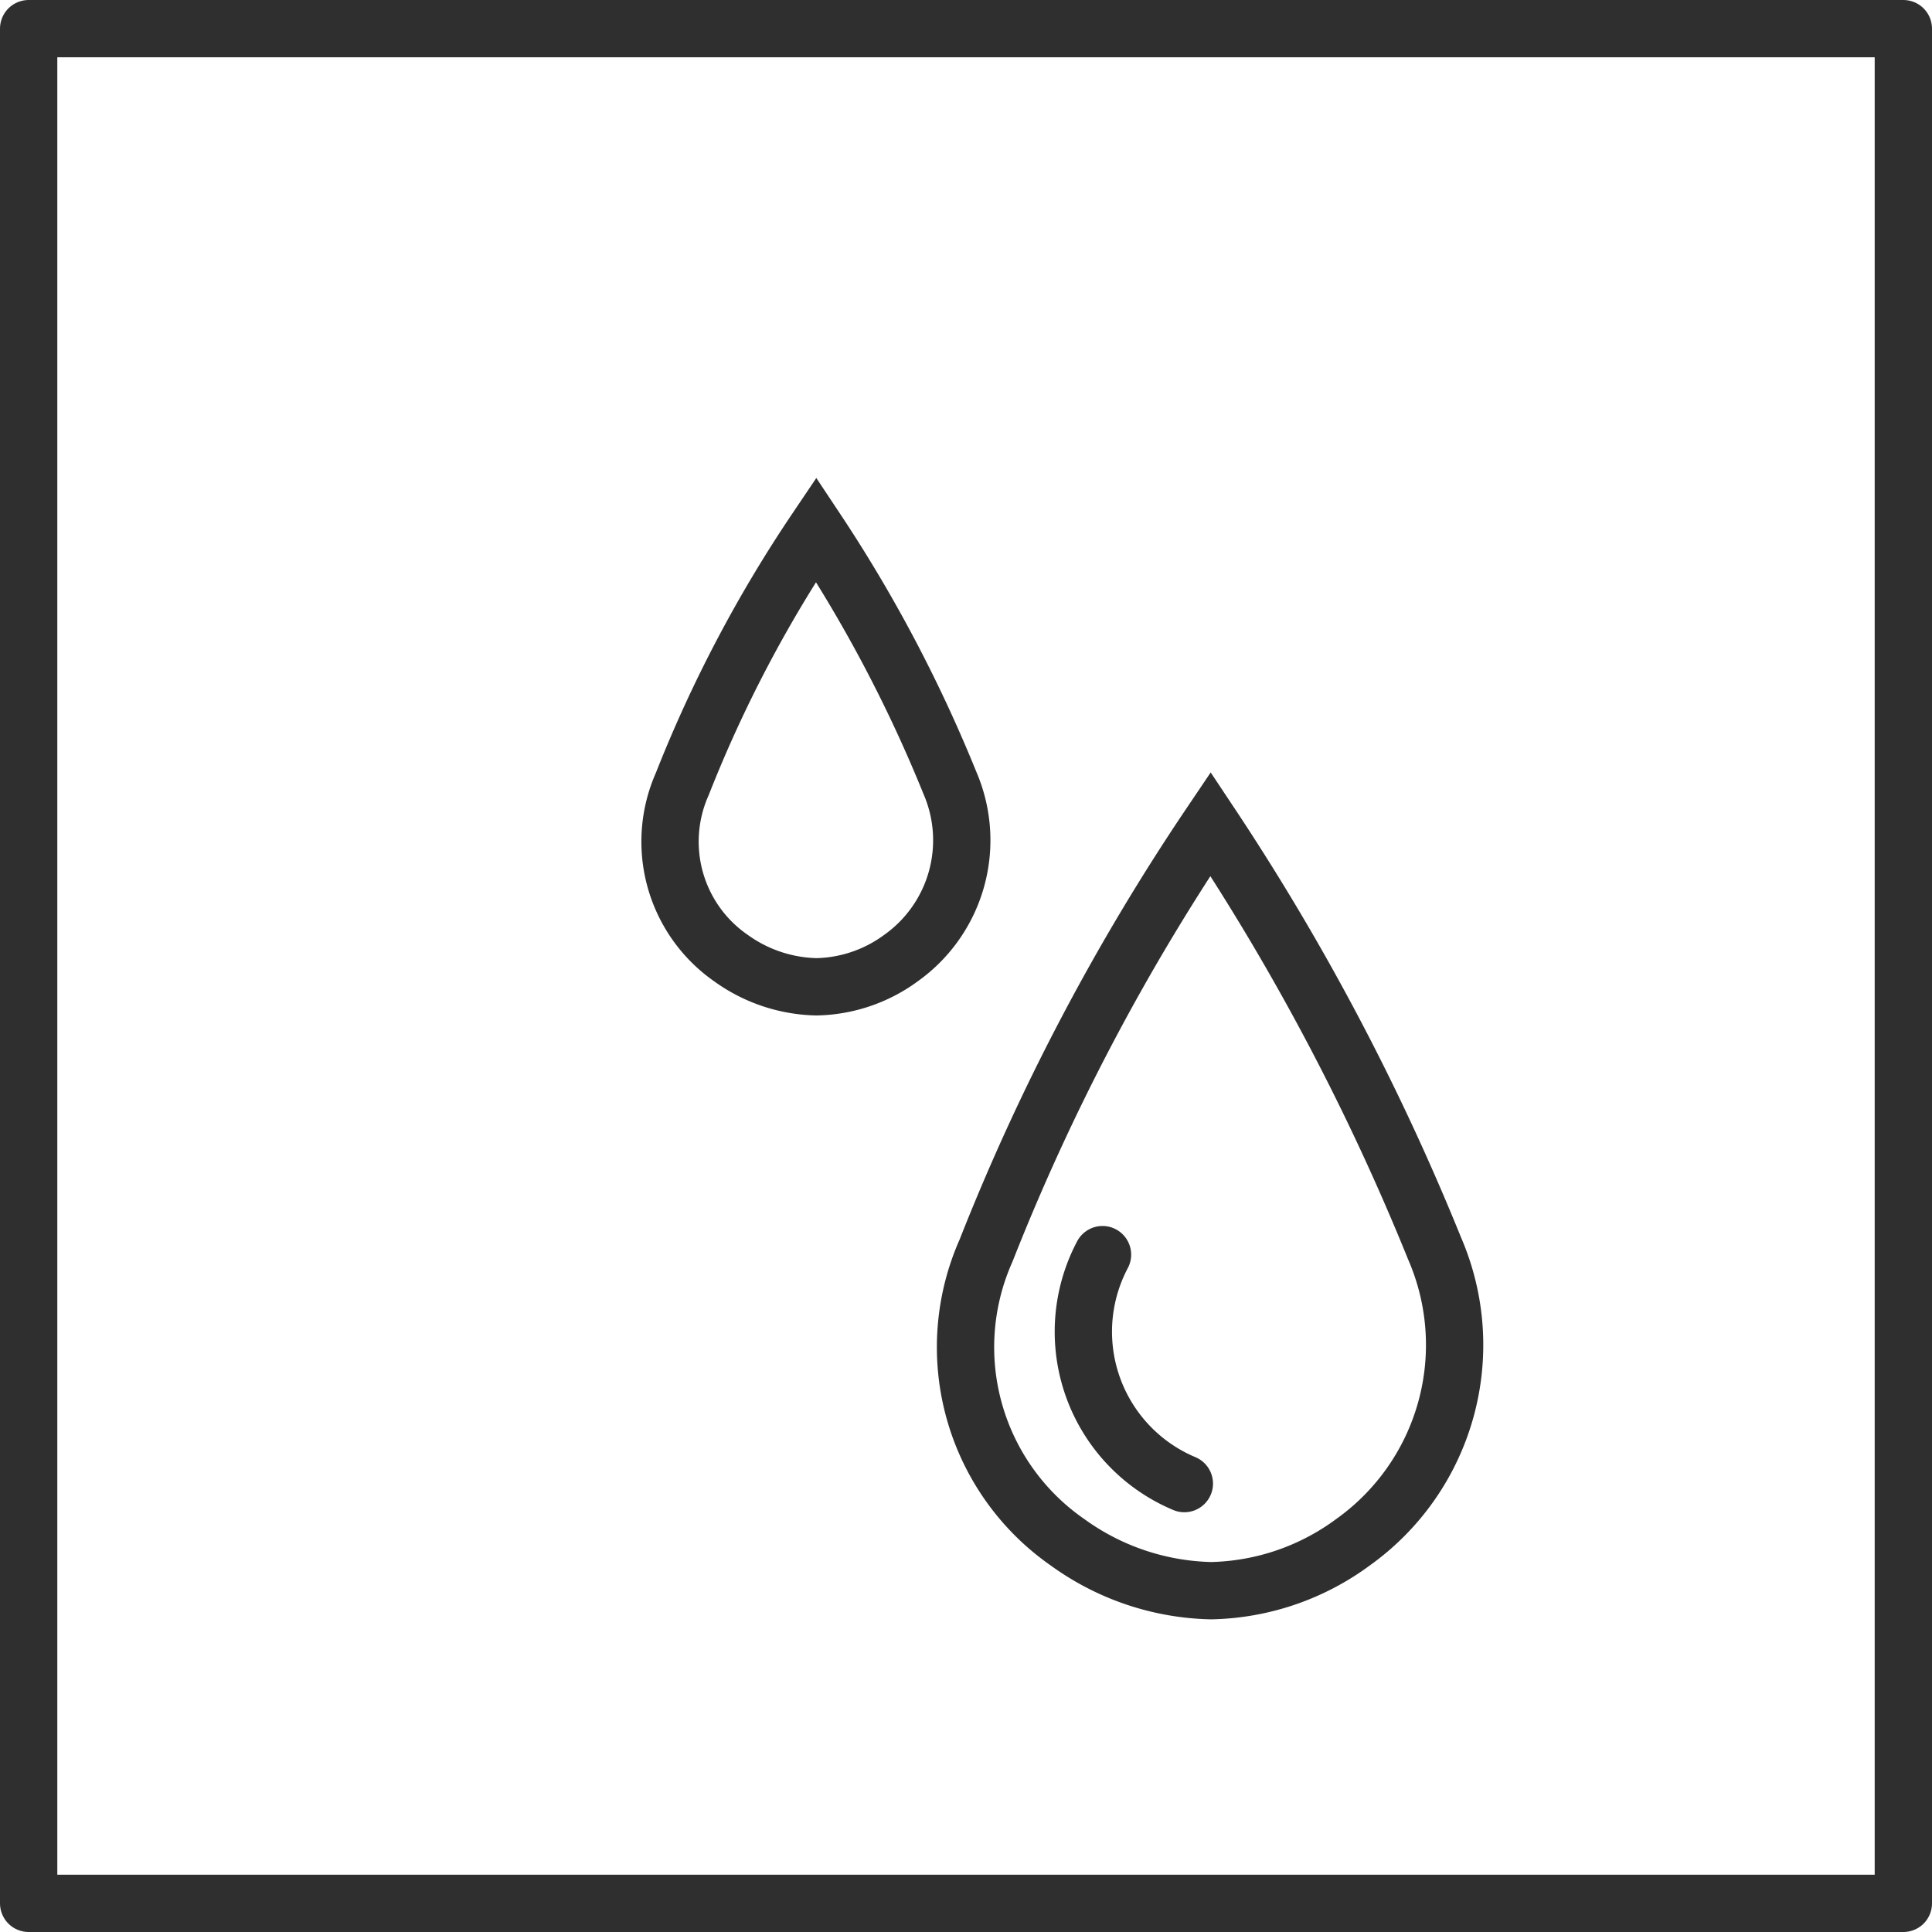
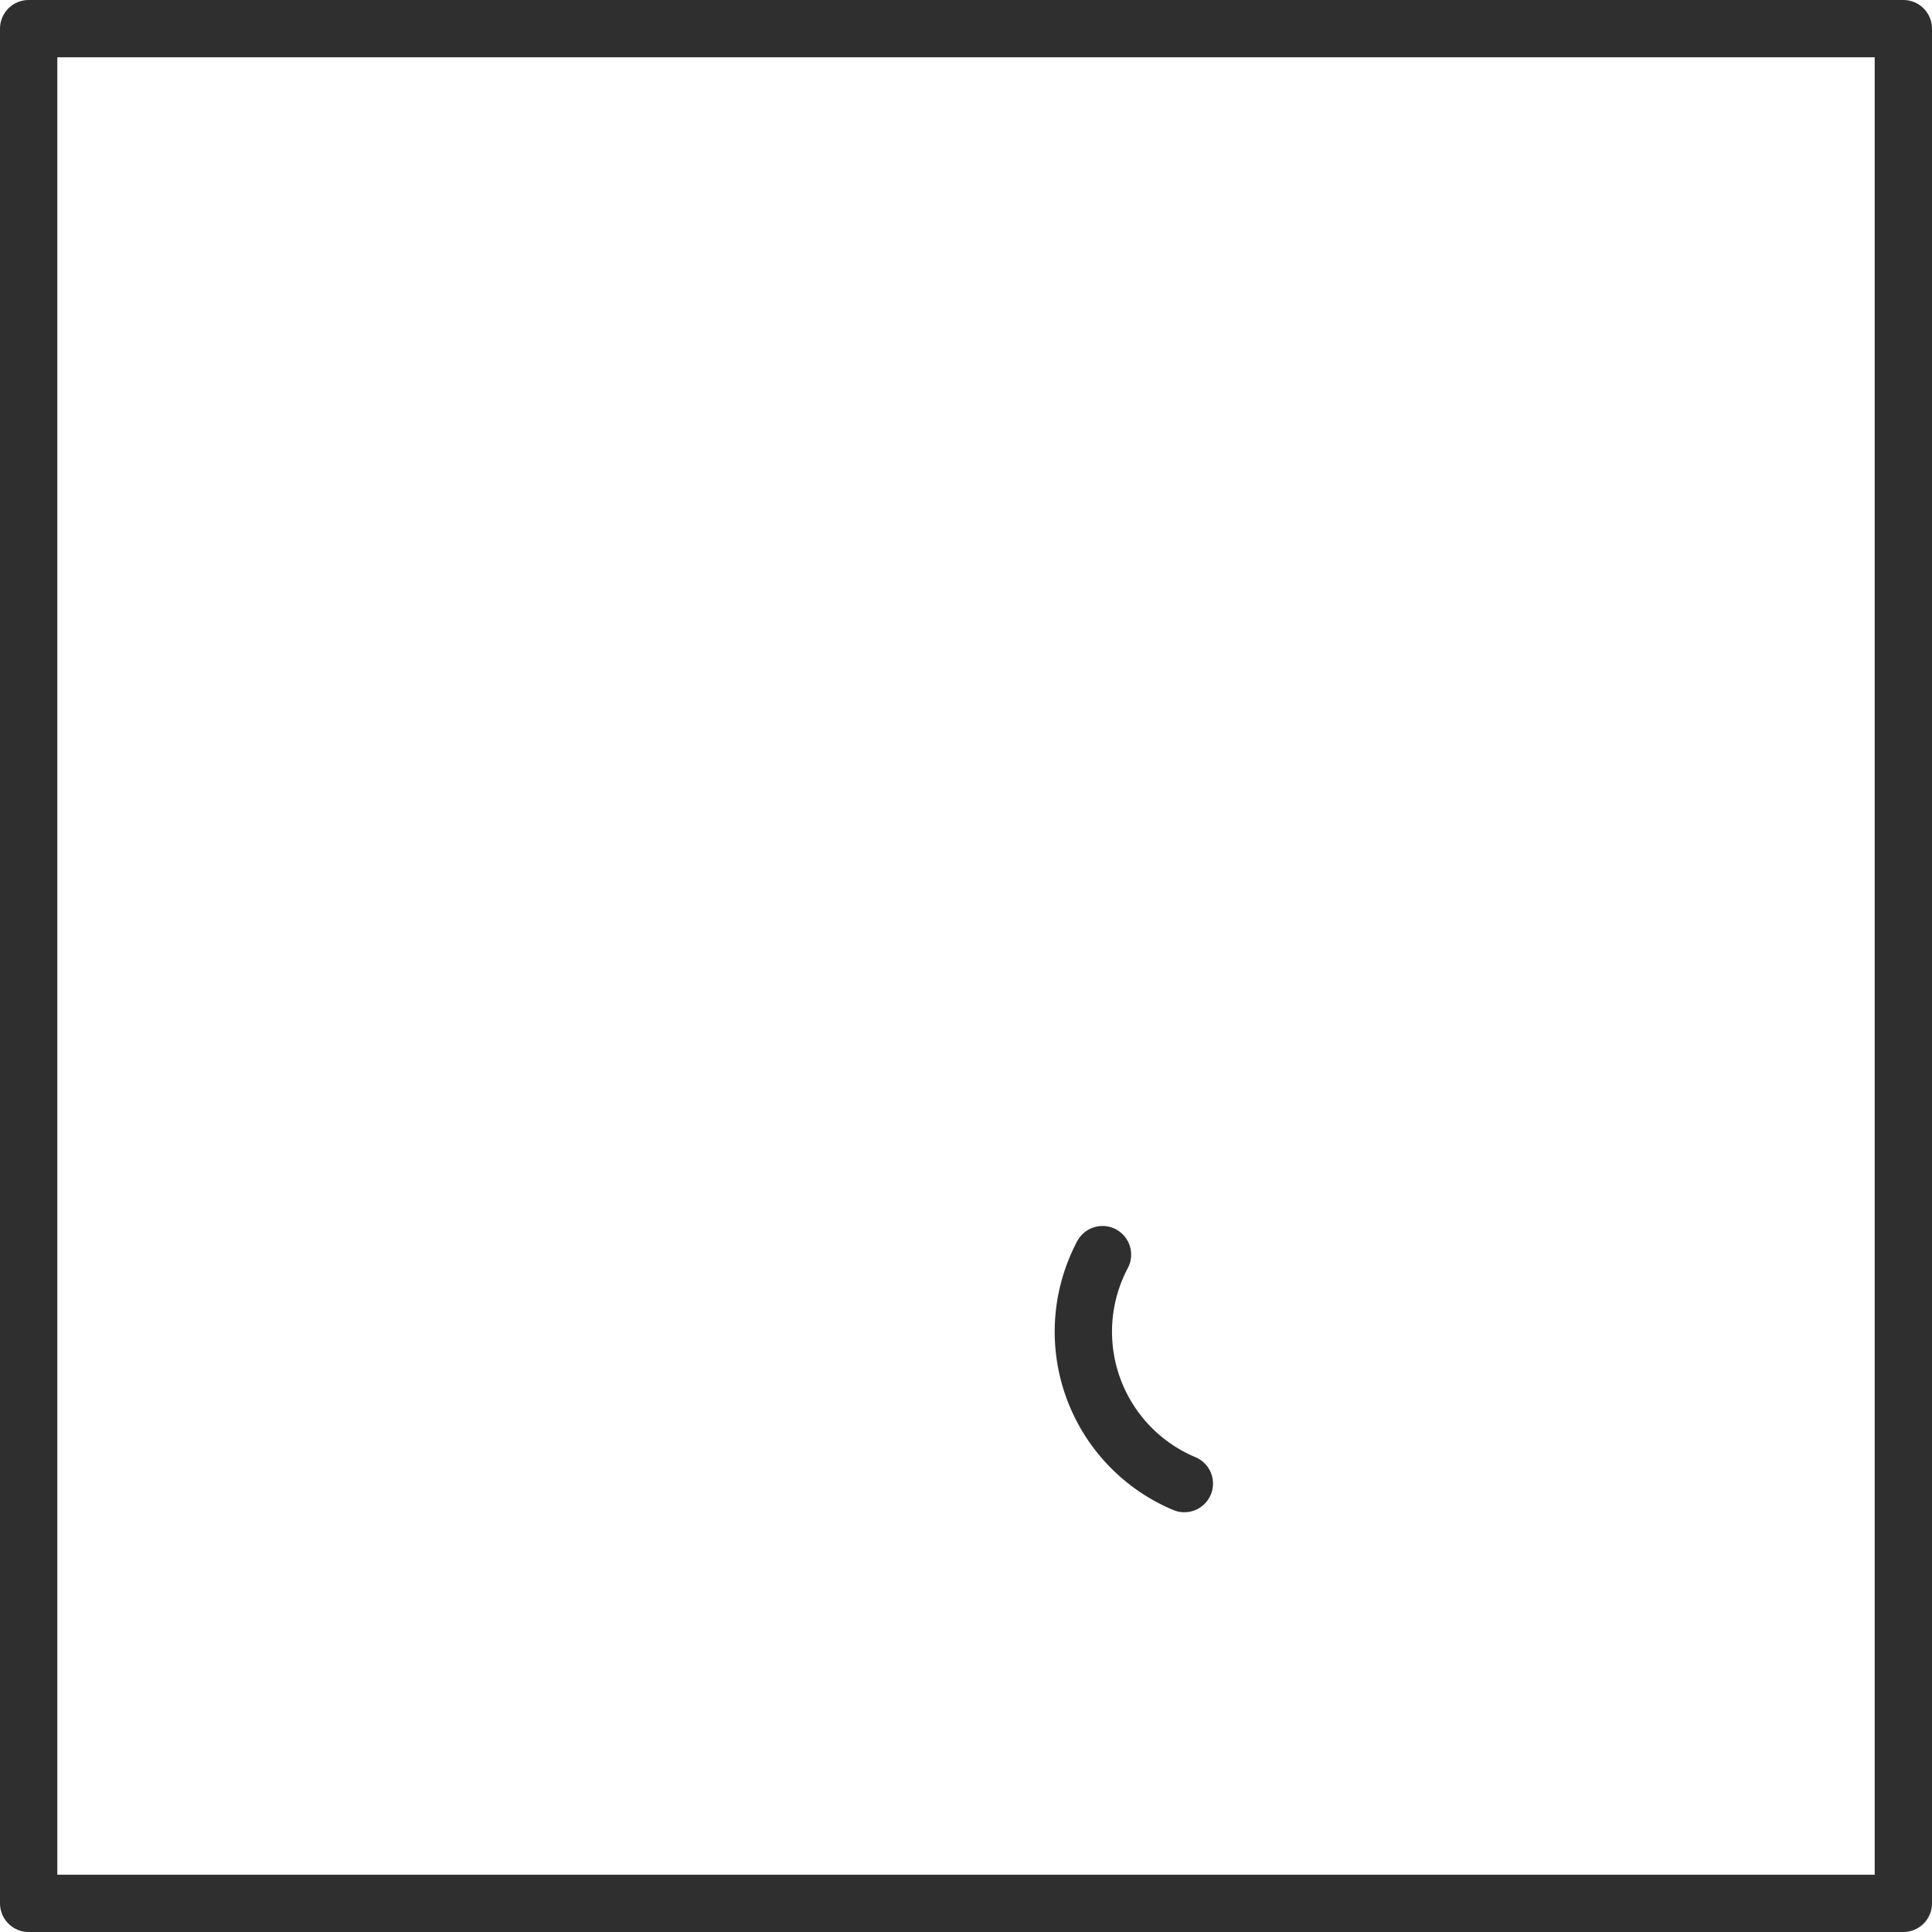
<svg xmlns="http://www.w3.org/2000/svg" width="33.714" height="33.714" viewBox="0 0 33.714 33.714">
  <g id="Gruppe_334" data-name="Gruppe 334" transform="translate(0.5 0.5)">
-     <path id="Pfad_457" data-name="Pfad 457" d="M211.813,19.968a2.645,2.645,0,0,1-1.49-.5,2.474,2.474,0,0,1-.851-3.039,23.06,23.06,0,0,1,2.336-4.441,24.794,24.794,0,0,1,2.333,4.419,2.523,2.523,0,0,1-.85,3.058A2.57,2.57,0,0,1,211.813,19.968Z" transform="translate(-198.066 -3.248)" fill="none" stroke="#2f2f2f" stroke-linecap="round" stroke-miterlimit="10" stroke-width="1" />
-     <path id="Pfad_458" data-name="Pfad 458" d="M220.322,32.122a4.428,4.428,0,0,1-2.5-.841,4.146,4.146,0,0,1-1.427-5.094,38.646,38.646,0,0,1,3.917-7.445,41.48,41.48,0,0,1,3.91,7.408,4.229,4.229,0,0,1-1.423,5.126A4.311,4.311,0,0,1,220.322,32.122Z" transform="translate(-199.688 -4.864)" fill="none" stroke="#2f2f2f" stroke-linecap="round" stroke-miterlimit="10" stroke-width="1" />
    <path id="Pfad_459" data-name="Pfad 459" d="M220.494,32.616a2.874,2.874,0,0,1-1.428-3.995" transform="translate(-200.327 -7.227)" fill="none" stroke="#2f2f2f" stroke-linecap="round" stroke-miterlimit="10" stroke-width="1" />
    <rect id="Rechteck_113" data-name="Rechteck 113" width="32.714" height="32.714" transform="translate(0)" fill="none" stroke="#2f2f2f" stroke-linecap="round" stroke-linejoin="round" stroke-width="1" />
  </g>
</svg>